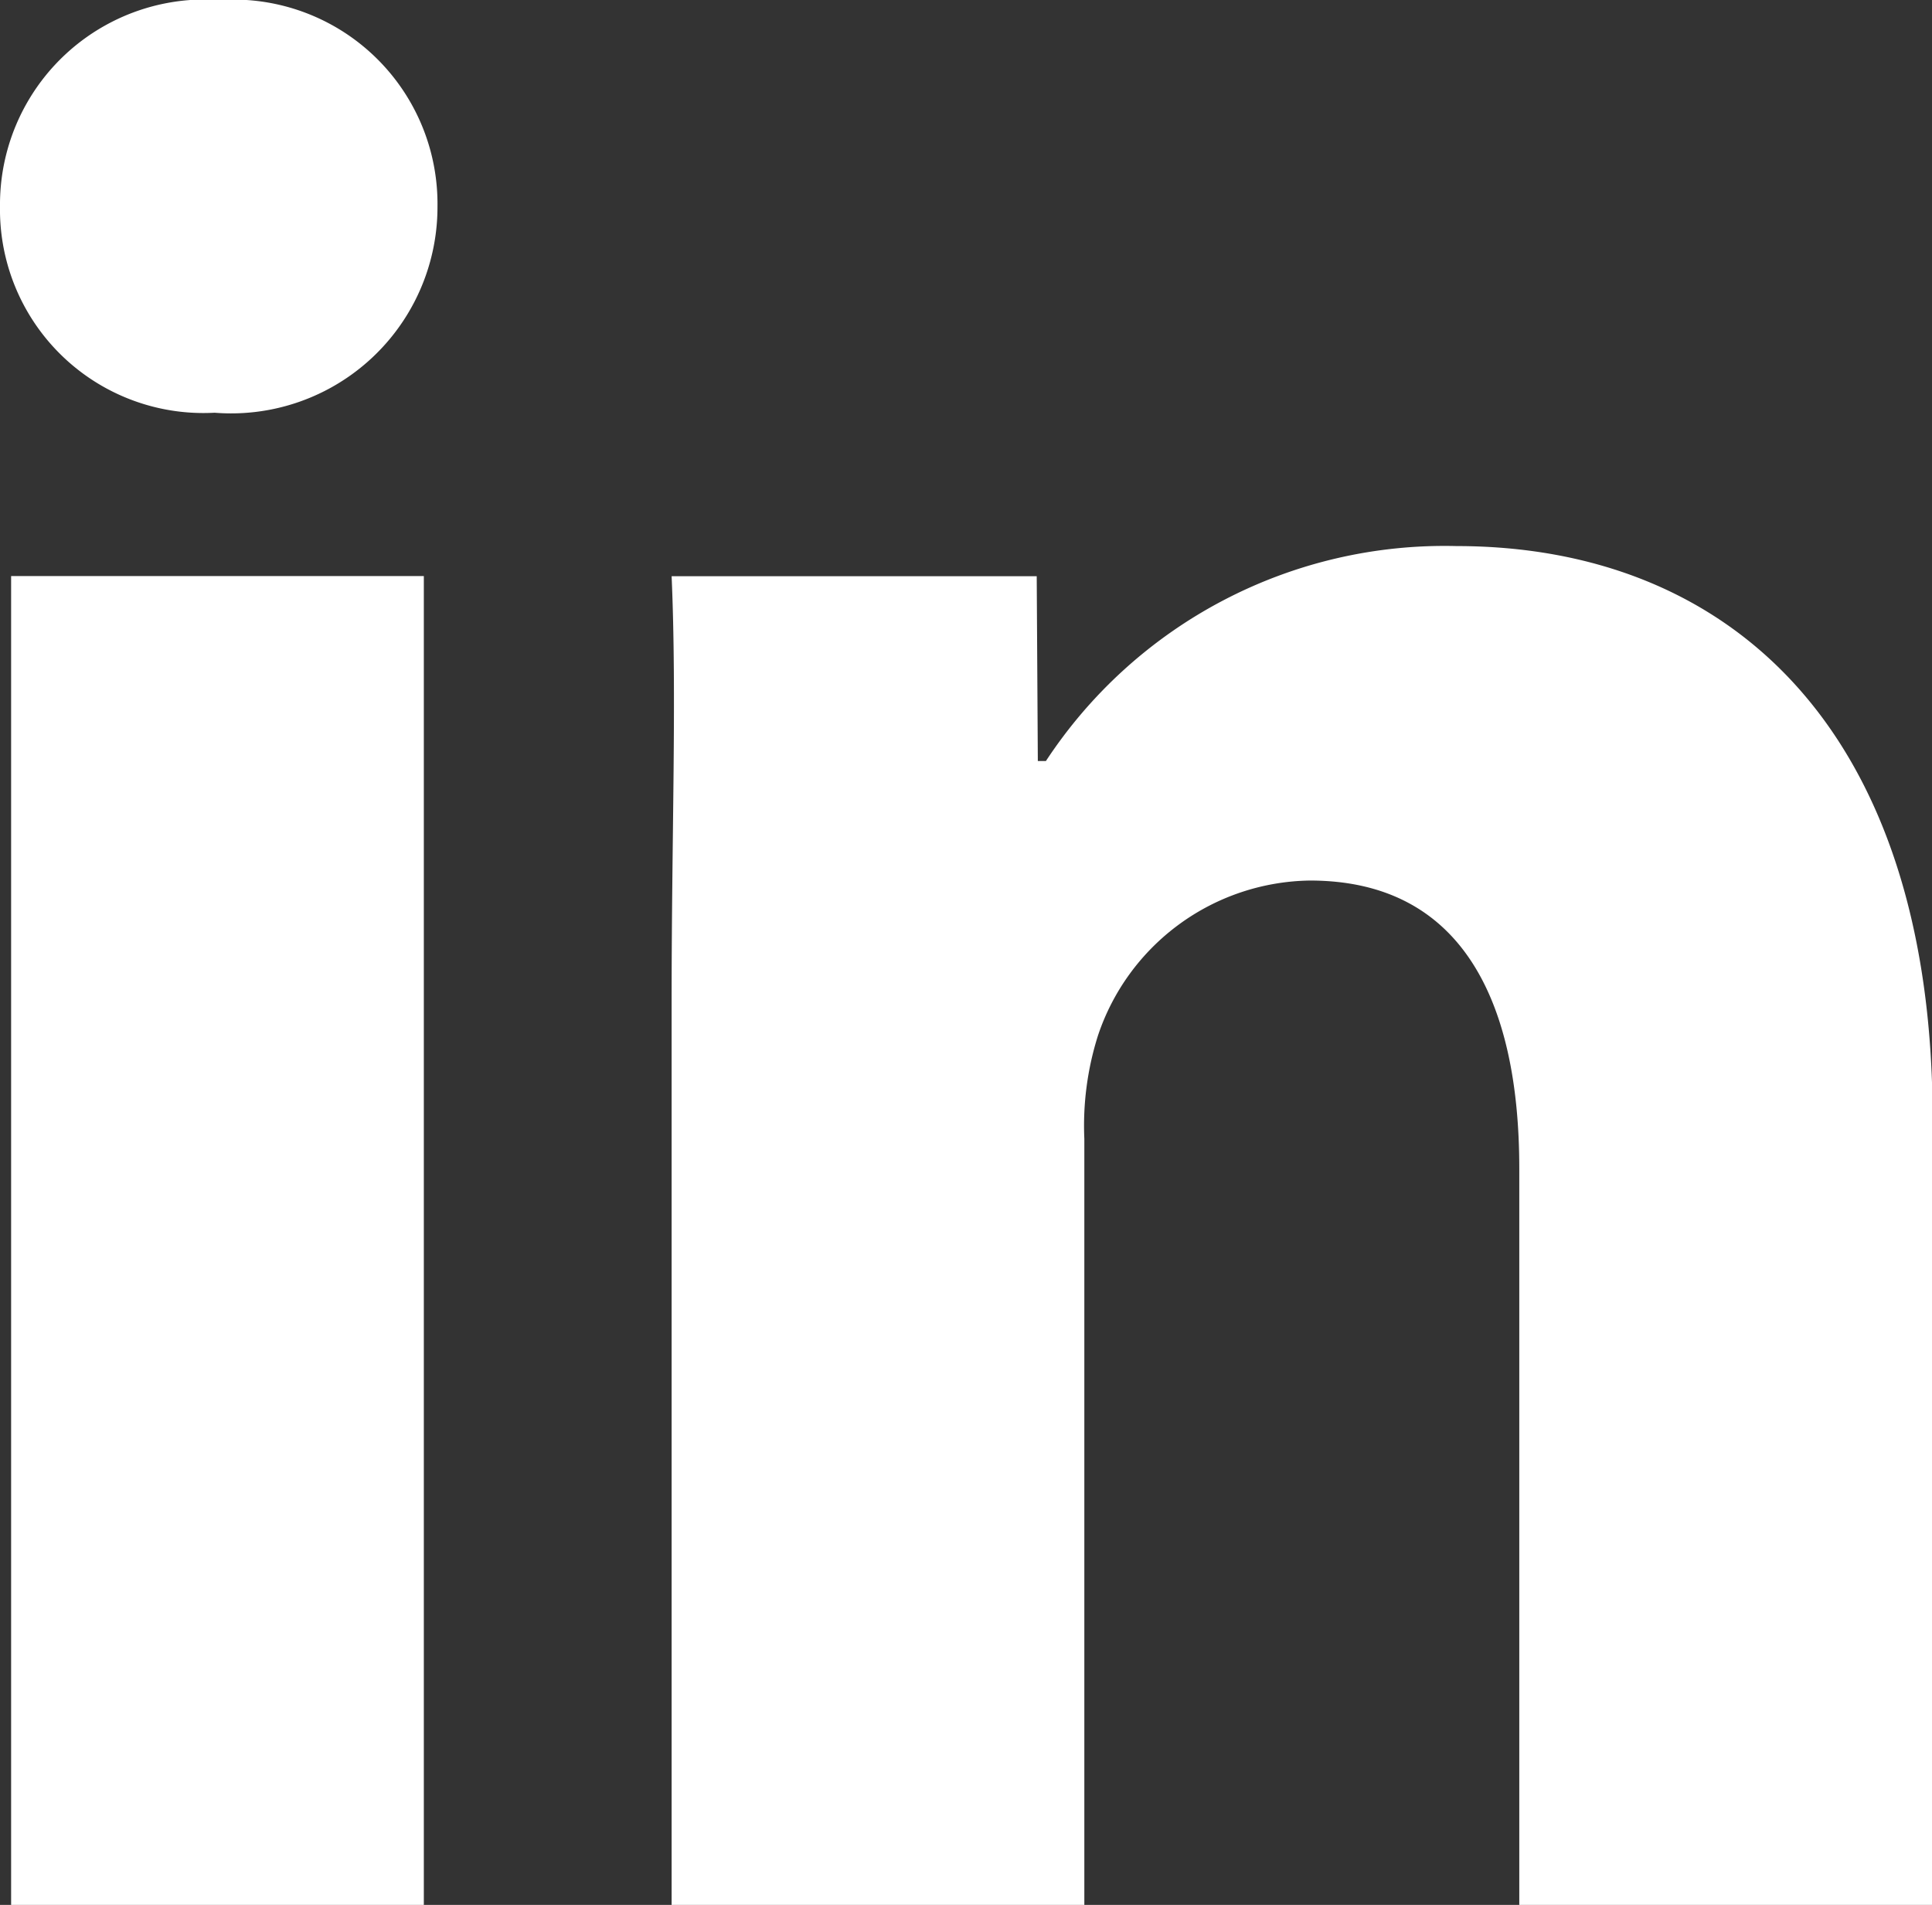
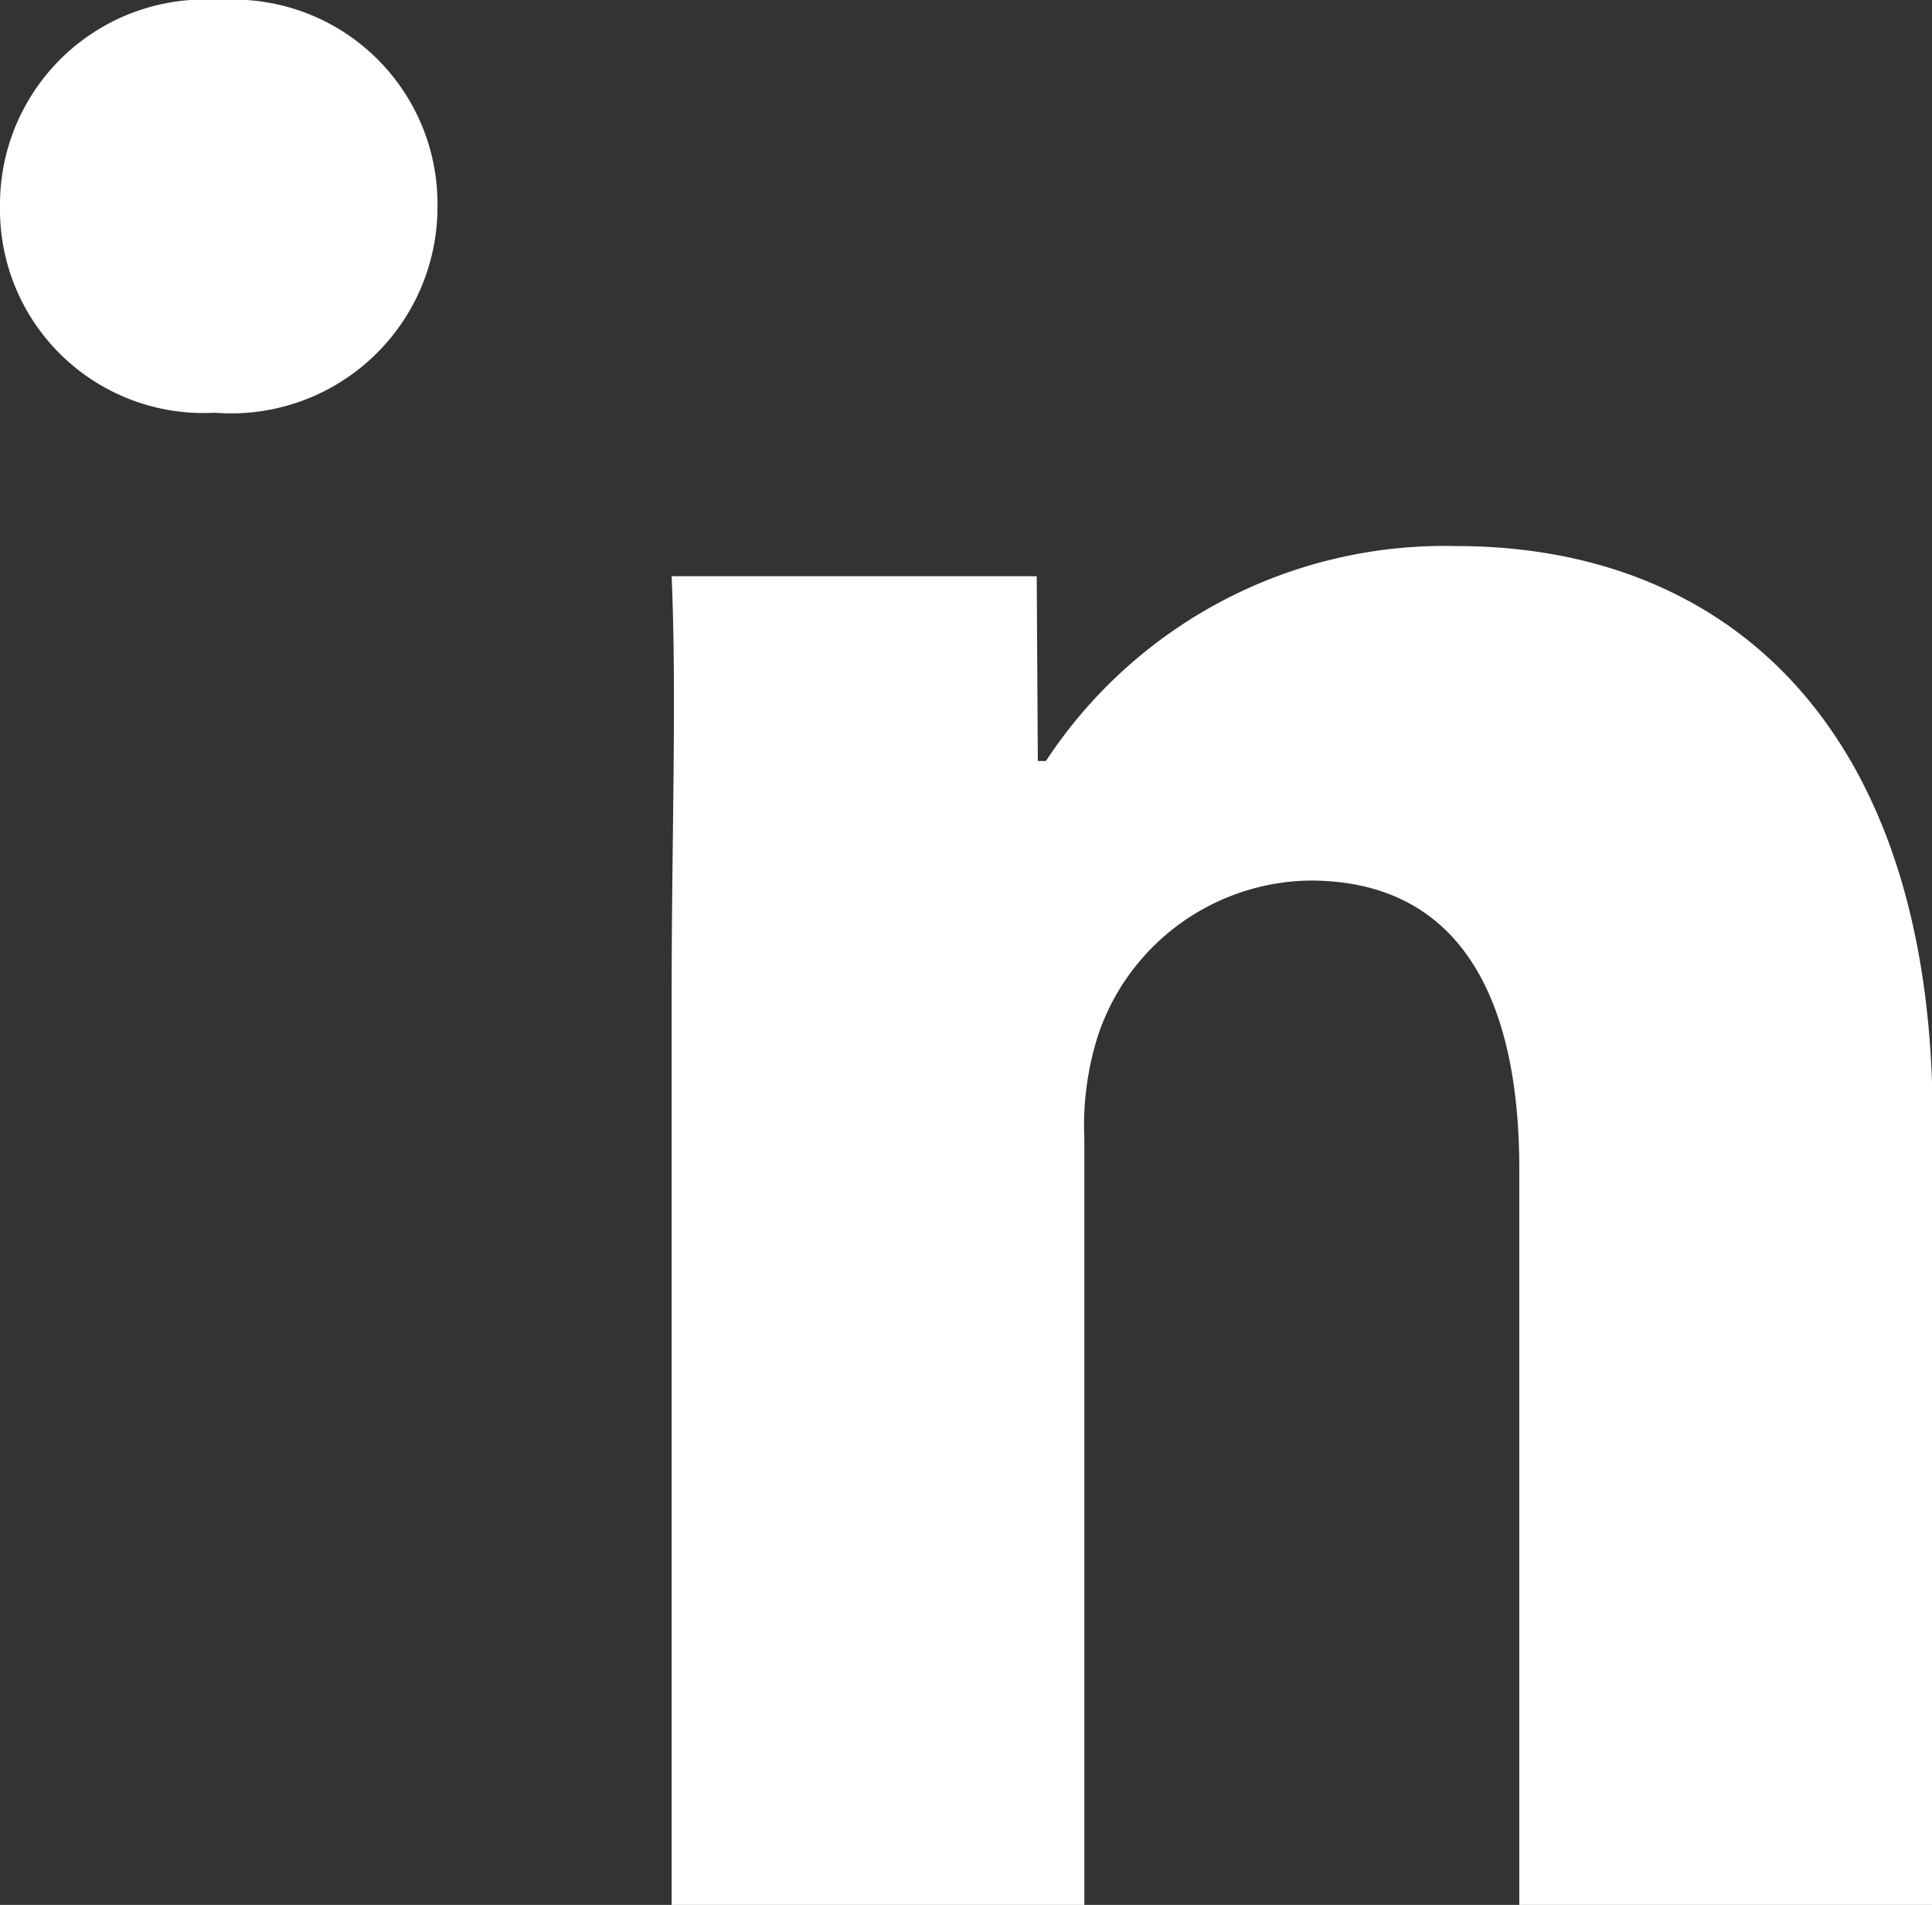
<svg xmlns="http://www.w3.org/2000/svg" width="12.171" height="12" viewBox="0 0 12.171 12">
  <rect x="0" y="0" width="12.171" height="12" fill="#333333" stroke="none" />
-   <path id="Path_124" data-name="Path 124" d="M4.485,12h-2.6V3.629h2.6ZM3.167,2.6A1.282,1.282,0,0,1,1.815,1.3,1.292,1.292,0,0,1,3.2,0,1.287,1.287,0,0,1,4.571,1.3,1.3,1.3,0,0,1,3.167,2.6ZM13.986,12h-2.6V7.361c0-1.078-.377-1.814-1.319-1.814a1.429,1.429,0,0,0-1.335.976,1.88,1.88,0,0,0-.086.651V12h-2.6V6.3c0-1.044.033-1.917,0-2.67h2.3l.007,1.164h.051A3.005,3.005,0,0,1,10.99,3.44c1.712,0,3,1.147,3,3.612V12Z" transform="translate(-1.815)" fill="#fff" fill-rule="evenodd" />
+   <path id="Path_124" data-name="Path 124" d="M4.485,12h-2.6h2.6ZM3.167,2.6A1.282,1.282,0,0,1,1.815,1.3,1.292,1.292,0,0,1,3.2,0,1.287,1.287,0,0,1,4.571,1.3,1.3,1.3,0,0,1,3.167,2.6ZM13.986,12h-2.6V7.361c0-1.078-.377-1.814-1.319-1.814a1.429,1.429,0,0,0-1.335.976,1.88,1.88,0,0,0-.086.651V12h-2.6V6.3c0-1.044.033-1.917,0-2.67h2.3l.007,1.164h.051A3.005,3.005,0,0,1,10.99,3.44c1.712,0,3,1.147,3,3.612V12Z" transform="translate(-1.815)" fill="#fff" fill-rule="evenodd" />
</svg>